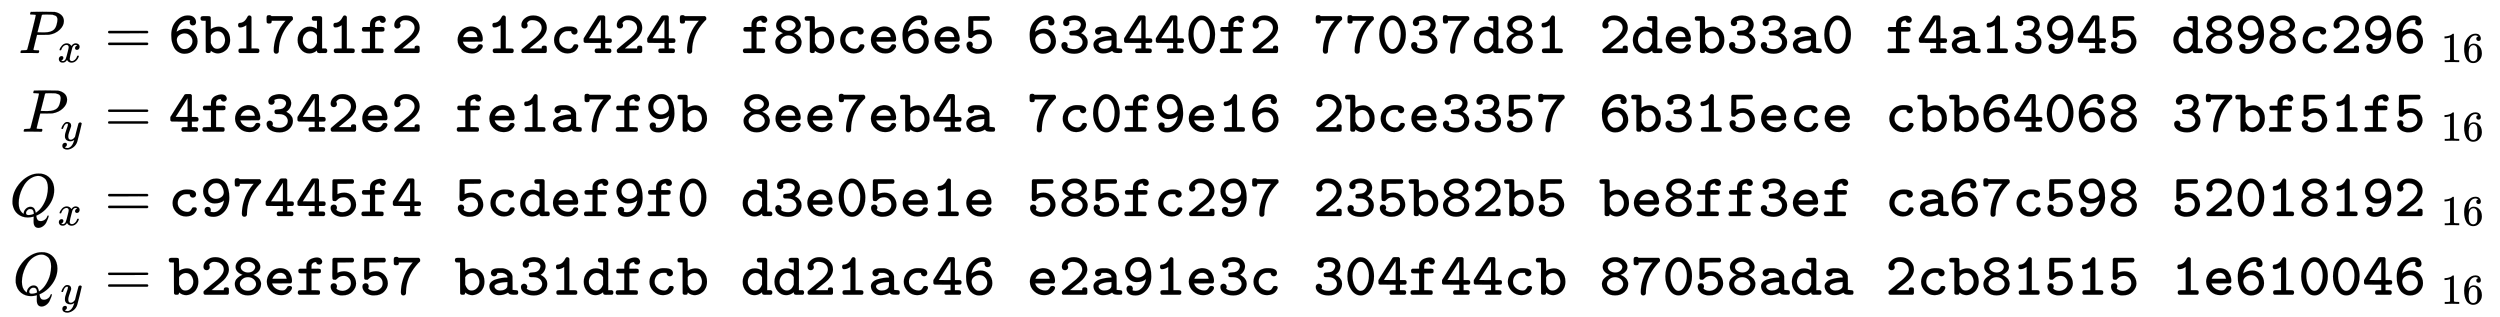
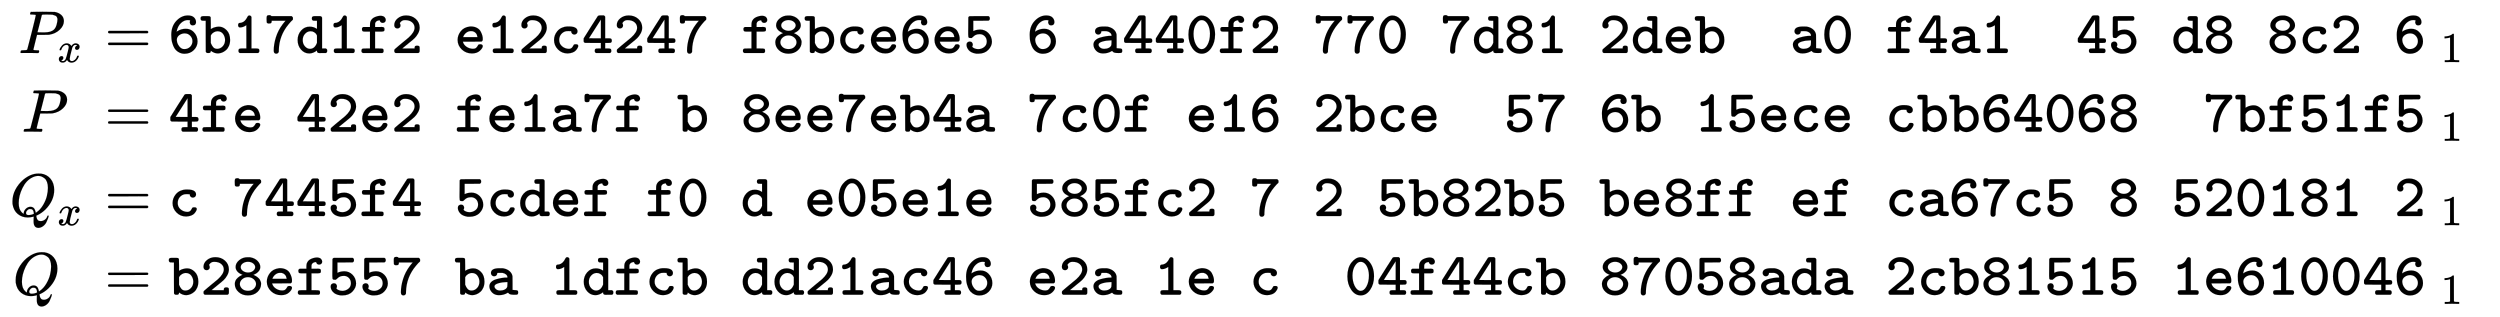
<svg xmlns="http://www.w3.org/2000/svg" xmlns:xlink="http://www.w3.org/1999/xlink" width="95.966ex" height="12.176ex" style="vertical-align: -5.505ex;" viewBox="0 -2872.4 41318.7 5242.4" role="img" focusable="false" aria-labelledby="MathJax-SVG-1-Title">
  <title id="MathJax-SVG-1-Title">{\displaystyle {\begin{aligned}P_{x}&amp;={\mathtt {6b17d1f2\ e12c4247\ f8bce6e5\ 63a440f2\ 77037d81\ 2deb33a0\ f4a13945\ d898c296}}_{~16}\\P_{y}&amp;={\mathtt {4fe342e2\ fe1a7f9b\ 8ee7eb4a\ 7c0f9e16\ 2bce3357\ 6b315ece\ cbb64068\ 37bf51f5}}_{~16}\\Q_{x}&amp;={\mathtt {c97445f4\ 5cdef9f0\ d3e05e1e\ 585fc297\ 235b82b5\ be8ff3ef\ ca67c598\ 52018192}}_{~16}\\Q_{y}&amp;={\mathtt {b28ef557\ ba31dfcb\ dd21ac46\ e2a91e3c\ 304f44cb\ 87058ada\ 2cb81515\ 1e610046}}_{~16}\end{aligned}}}</title>
  <defs aria-hidden="true">
    <path stroke-width="1" id="E1-MJMATHI-50" d="M287 628Q287 635 230 637Q206 637 199 638T192 648Q192 649 194 659Q200 679 203 681T397 683Q587 682 600 680Q664 669 707 631T751 530Q751 453 685 389Q616 321 507 303Q500 302 402 301H307L277 182Q247 66 247 59Q247 55 248 54T255 50T272 48T305 46H336Q342 37 342 35Q342 19 335 5Q330 0 319 0Q316 0 282 1T182 2Q120 2 87 2T51 1Q33 1 33 11Q33 13 36 25Q40 41 44 43T67 46Q94 46 127 49Q141 52 146 61Q149 65 218 339T287 628ZM645 554Q645 567 643 575T634 597T609 619T560 635Q553 636 480 637Q463 637 445 637T416 636T404 636Q391 635 386 627Q384 621 367 550T332 412T314 344Q314 342 395 342H407H430Q542 342 590 392Q617 419 631 471T645 554Z" />
    <path stroke-width="1" id="E1-MJMATHI-78" d="M52 289Q59 331 106 386T222 442Q257 442 286 424T329 379Q371 442 430 442Q467 442 494 420T522 361Q522 332 508 314T481 292T458 288Q439 288 427 299T415 328Q415 374 465 391Q454 404 425 404Q412 404 406 402Q368 386 350 336Q290 115 290 78Q290 50 306 38T341 26Q378 26 414 59T463 140Q466 150 469 151T485 153H489Q504 153 504 145Q504 144 502 134Q486 77 440 33T333 -11Q263 -11 227 52Q186 -10 133 -10H127Q78 -10 57 16T35 71Q35 103 54 123T99 143Q142 143 142 101Q142 81 130 66T107 46T94 41L91 40Q91 39 97 36T113 29T132 26Q168 26 194 71Q203 87 217 139T245 247T261 313Q266 340 266 352Q266 380 251 392T217 404Q177 404 142 372T93 290Q91 281 88 280T72 278H58Q52 284 52 289Z" />
    <path stroke-width="1" id="E1-MJMAIN-3D" d="M56 347Q56 360 70 367H707Q722 359 722 347Q722 336 708 328L390 327H72Q56 332 56 347ZM56 153Q56 168 72 173H708Q722 163 722 153Q722 140 707 133H70Q56 140 56 153Z" />
    <path stroke-width="1" id="E1-MJTT-36" d="M357 536Q357 546 318 546Q258 546 205 497T133 357V353L144 361Q210 402 285 402Q362 402 414 350Q479 285 479 193Q479 111 418 50T263 -11Q234 -11 207 -3T149 26T97 81T60 171T45 301Q45 444 129 533T319 622Q388 622 421 589T454 510Q454 491 442 475T402 458Q373 458 362 475T350 510Q350 520 354 528L357 536ZM319 326T269 326T179 298T136 223Q136 202 143 174T176 112T237 68Q246 66 265 66Q319 66 360 107Q395 146 395 197Q395 250 356 289Q319 326 269 326Z" />
    <path stroke-width="1" id="E1-MJTT-62" d="M4 573Q4 596 15 603T52 611H90H124Q146 611 155 608T171 591Q173 586 173 491V396L182 402Q217 424 256 431Q280 437 309 437Q376 437 434 379T492 217Q492 162 473 118T422 47T358 8T293 -6Q229 -6 174 38Q171 13 163 7T135 1H131H122Q99 1 90 23L89 279V535H58L27 536Q4 543 4 573ZM409 215Q409 269 377 315T283 361Q255 361 224 344T177 297L173 290V167Q189 124 213 97T278 70Q330 70 369 111T409 215Z" />
    <path stroke-width="1" id="E1-MJTT-31" d="M99 461Q99 470 99 474T104 487T120 498T151 502Q213 517 251 596Q264 622 283 622Q308 622 319 597V76H373H401Q428 76 439 69T450 38Q450 11 428 1H127Q104 10 104 38Q104 62 115 69T153 76H181H235V269Q235 461 234 461Q184 426 137 424H133Q124 424 119 425T109 431T99 447V461Z" />
    <path stroke-width="1" id="E1-MJTT-37" d="M204 -10Q162 -10 162 40Q162 146 198 261T310 477Q311 478 321 491T342 517T358 535H128V524Q128 506 119 497Q111 489 86 489H78Q55 489 46 508Q44 513 44 557V580Q44 605 52 616T88 627H93Q114 627 125 611H458Q474 598 477 593T480 573Q480 559 478 553T469 543T446 521T408 477Q252 290 246 49Q246 43 246 37T246 27T245 22Q243 11 233 1T204 -10Z" />
-     <path stroke-width="1" id="E1-MJTT-64" d="M266 573Q266 596 277 603T314 611H352H385Q411 611 419 607T435 586V76H498Q512 67 516 60T520 38Q520 9 498 1H436Q429 1 417 1T398 0Q375 0 363 7T351 34V43L342 36Q288 -6 223 -6Q143 -6 87 58T31 216Q31 307 88 372T230 437Q292 437 342 405L351 399V535H320L289 536Q266 543 266 573ZM351 290Q347 302 337 316T302 346T244 361Q193 361 154 319T115 215Q115 152 152 111T235 70Q314 70 351 170V290Z" />
+     <path stroke-width="1" id="E1-MJTT-64" d="M266 573Q266 596 277 603T314 611H352H385Q411 611 419 607T435 586V76H498Q512 67 516 60T520 38Q520 9 498 1H436Q429 1 417 1T398 0Q375 0 363 7T351 34V43Q288 -6 223 -6Q143 -6 87 58T31 216Q31 307 88 372T230 437Q292 437 342 405L351 399V535H320L289 536Q266 543 266 573ZM351 290Q347 302 337 316T302 346T244 361Q193 361 154 319T115 215Q115 152 152 111T235 70Q314 70 351 170V290Z" />
    <path stroke-width="1" id="E1-MJTT-66" d="M43 395Q44 405 44 408T47 416T53 423T66 431H176V461Q176 500 182 518Q201 570 252 593T353 617Q399 614 418 593T437 548Q437 528 424 514T387 499Q365 499 353 511T338 537V541H328Q275 536 261 494Q260 490 260 460V431H327Q334 431 346 431T364 432Q392 432 404 425T416 393T405 362T365 355H327H260V76H319Q375 76 388 71T401 38Q401 27 400 23T395 12T379 1H58Q47 6 42 12T36 23T35 38Q35 65 53 73Q59 76 117 76H176V355H121H93Q64 355 54 362T43 395Z" />
    <path stroke-width="1" id="E1-MJTT-32" d="M52 462Q52 528 110 575T247 622H250Q343 622 407 565T472 421Q472 371 446 324T390 248T308 178Q307 177 275 151T214 101L185 77Q185 76 286 76H388V87Q388 105 397 114T430 123T463 114Q470 107 471 100T472 61V42Q472 24 468 16T450 1H75Q53 10 53 32V38V48Q53 57 63 67T127 122Q153 144 169 157L289 256Q388 345 388 419Q388 473 346 509T231 545H224Q176 545 146 499L144 494Q155 476 155 459Q154 459 155 455T154 444T148 430T136 417T114 408Q113 408 110 408T104 407Q80 407 66 422T52 462Z" />
    <path stroke-width="1" id="E1-MJTT-65" d="M48 217Q48 295 100 361T248 439L258 440Q268 440 274 440Q329 438 369 416T428 359T456 292T464 228Q464 215 461 208T454 198T442 190L288 189H135L138 179Q153 132 199 102T303 71Q336 71 353 86T380 120T398 143Q404 146 422 146Q453 146 462 126Q464 120 464 116Q464 84 416 39T285 -6Q187 -6 118 59T48 217ZM377 264Q371 291 365 306T341 338T294 362Q288 363 264 363Q225 363 190 336T139 264H377Z" />
    <path stroke-width="1" id="E1-MJTT-63" d="M291 -6Q196 -6 131 60T66 216Q66 296 119 361Q154 403 200 421T273 439Q275 440 293 440H313Q400 440 433 409Q454 388 454 359Q454 335 439 321T402 306Q380 306 365 321T350 357V362L340 363Q339 363 326 363T303 364Q280 364 266 362Q217 352 184 313T151 215Q151 153 199 112T313 70Q341 70 357 85T381 118T394 140Q402 146 424 146Q443 146 447 144Q466 137 466 117Q466 106 457 88T429 47T374 10T291 -6Z" />
    <path stroke-width="1" id="E1-MJTT-34" d="M235 1Q213 10 213 32V38V46Q213 65 230 73Q236 76 274 76H314V168H183L52 169Q37 175 33 182T29 205V218L30 244Q53 283 155 443T264 613Q276 623 298 623H323H363Q378 616 385 601V244H429H450Q474 244 484 237T495 206Q495 179 477 171Q471 168 429 168H385V76H425H442Q466 76 476 69T487 38Q487 10 465 1H235ZM314 244V554L117 245L215 244H314Z" />
    <path stroke-width="1" id="E1-MJTT-38" d="M58 460Q58 523 117 572T254 621Q290 621 298 620Q376 607 421 560T466 460Q466 441 460 424T443 393T421 370T397 352T374 340T357 332L350 330L356 328Q363 325 371 321T392 310T415 295T439 274T459 249T473 217T479 179Q479 102 418 46T262 -10T106 46T45 179Q45 202 52 222T70 257T96 284T123 305T148 319T167 328L174 330L170 332Q166 333 159 336T145 343Q104 362 81 393T58 460ZM382 458Q382 491 349 518T263 546Q215 546 179 521T142 458Q142 421 178 395T262 368Q315 368 348 396T382 458ZM396 178Q396 223 358 257T263 292Q206 292 167 258T128 178Q128 137 163 102T262 66Q324 66 360 101T396 178Z" />
    <path stroke-width="1" id="E1-MJTT-35" d="M387 189Q387 244 354 278T273 313Q230 313 205 301T163 271T138 249H120Q102 249 97 251Q85 258 83 266T80 311Q80 320 80 359T81 430Q81 587 82 591Q88 605 103 610H108Q112 610 120 610T138 610T163 610T192 611T225 611T260 611H415Q416 610 421 607T428 602T432 596T436 587T437 573Q437 567 437 562T434 554T431 548T427 543T423 540T418 538L415 536L289 535H164V363L170 366Q175 368 184 372T207 380T238 386T276 389Q357 389 414 331T472 187Q472 116 412 53T245 -10Q218 -10 209 -9Q126 5 89 48T52 137Q52 164 68 177T104 191Q130 191 143 175T156 141Q156 132 154 125T149 113T146 107Q146 104 155 95T188 76T245 65Q298 65 342 98T387 189Z" />
-     <path stroke-width="1" id="E1-MJTT-33" d="M260 546Q233 546 211 541T180 531T171 524L174 514Q177 505 177 497Q177 476 162 461T125 446Q106 446 90 459T73 504Q76 540 98 565T150 601T203 616T239 621Q241 622 265 622Q322 620 362 602T420 558T444 513T451 478Q451 386 369 329L375 326Q381 323 386 320T401 311T419 298T436 283T452 263T466 240T475 212T479 180Q479 99 416 44T259 -11T105 28T44 130Q44 154 59 168T95 183Q117 183 132 169T148 131Q148 119 139 101Q175 65 260 65Q316 65 355 97T395 179Q395 211 375 240Q336 292 253 292H234H215Q194 292 185 299T175 330Q175 350 184 359Q192 368 238 370T309 384Q336 398 351 423T367 474Q367 496 350 513Q321 546 260 546Z" />
    <path stroke-width="1" id="E1-MJTT-61" d="M126 306Q105 306 90 321T74 359Q74 439 211 439Q268 439 276 438Q343 426 383 390T430 306Q431 301 431 190V81Q446 79 465 78T492 76T509 72T521 60T524 38Q524 11 506 3Q502 1 466 1Q426 1 406 5T379 14T355 36L345 30Q284 -6 205 -6Q135 -6 92 39T48 141Q48 182 79 212T158 256T252 278T342 285H347V290Q347 315 325 335T267 362Q258 363 224 363Q189 363 185 362H179L178 358Q178 353 178 352T176 345T174 337T170 330T165 322T158 316T150 311T139 308T126 306ZM132 140Q132 115 157 93T224 70Q269 70 302 87T344 133Q346 139 347 175V211H339Q256 209 194 190T132 140Z" />
    <path stroke-width="1" id="E1-MJTT-30" d="M42 305Q42 450 111 535T257 621Q335 621 390 562Q482 468 482 306Q482 174 418 82T262 -10T106 82T42 305ZM257 545Q209 545 168 481T126 320Q126 220 162 147Q204 65 262 65Q318 65 358 139T398 320V328Q395 411 364 470T284 543Q270 545 257 545Z" />
-     <path stroke-width="1" id="E1-MJTT-39" d="M392 259Q333 210 236 210H233Q163 210 109 262Q46 325 46 411T99 550Q164 622 264 622Q293 622 319 615T376 587T428 532T464 440T479 304Q479 167 400 78T217 -11Q140 -11 105 22T70 101Q70 124 84 138T122 153Q150 153 162 137T174 101Q174 91 168 76Q179 65 216 65Q267 65 300 93Q322 109 339 130T366 173T380 210T388 242T392 259ZM388 389Q388 438 357 492T268 546T185 520Q129 479 129 415Q129 384 138 363Q145 349 156 334T195 302T255 285Q305 285 345 313T388 389Z" />
    <path stroke-width="1" id="E1-MJMAIN-31" d="M213 578L200 573Q186 568 160 563T102 556H83V602H102Q149 604 189 617T245 641T273 663Q275 666 285 666Q294 666 302 660V361L303 61Q310 54 315 52T339 48T401 46H427V0H416Q395 3 257 3Q121 3 100 0H88V46H114Q136 46 152 46T177 47T193 50T201 52T207 57T213 61V578Z" />
-     <path stroke-width="1" id="E1-MJMAIN-36" d="M42 313Q42 476 123 571T303 666Q372 666 402 630T432 550Q432 525 418 510T379 495Q356 495 341 509T326 548Q326 592 373 601Q351 623 311 626Q240 626 194 566Q147 500 147 364L148 360Q153 366 156 373Q197 433 263 433H267Q313 433 348 414Q372 400 396 374T435 317Q456 268 456 210V192Q456 169 451 149Q440 90 387 34T253 -22Q225 -22 199 -14T143 16T92 75T56 172T42 313ZM257 397Q227 397 205 380T171 335T154 278T148 216Q148 133 160 97T198 39Q222 21 251 21Q302 21 329 59Q342 77 347 104T352 209Q352 289 347 316T329 361Q302 397 257 397Z" />
-     <path stroke-width="1" id="E1-MJMATHI-79" d="M21 287Q21 301 36 335T84 406T158 442Q199 442 224 419T250 355Q248 336 247 334Q247 331 231 288T198 191T182 105Q182 62 196 45T238 27Q261 27 281 38T312 61T339 94Q339 95 344 114T358 173T377 247Q415 397 419 404Q432 431 462 431Q475 431 483 424T494 412T496 403Q496 390 447 193T391 -23Q363 -106 294 -155T156 -205Q111 -205 77 -183T43 -117Q43 -95 50 -80T69 -58T89 -48T106 -45Q150 -45 150 -87Q150 -107 138 -122T115 -142T102 -147L99 -148Q101 -153 118 -160T152 -167H160Q177 -167 186 -165Q219 -156 247 -127T290 -65T313 -9T321 21L315 17Q309 13 296 6T270 -6Q250 -11 231 -11Q185 -11 150 11T104 82Q103 89 103 113Q103 170 138 262T173 379Q173 380 173 381Q173 390 173 393T169 400T158 404H154Q131 404 112 385T82 344T65 302T57 280Q55 278 41 278H27Q21 284 21 287Z" />
    <path stroke-width="1" id="E1-MJMATHI-51" d="M399 -80Q399 -47 400 -30T402 -11V-7L387 -11Q341 -22 303 -22Q208 -22 138 35T51 201Q50 209 50 244Q50 346 98 438T227 601Q351 704 476 704Q514 704 524 703Q621 689 680 617T740 435Q740 255 592 107Q529 47 461 16L444 8V3Q444 2 449 -24T470 -66T516 -82Q551 -82 583 -60T625 -3Q631 11 638 11Q647 11 649 2Q649 -6 639 -34T611 -100T557 -165T481 -194Q399 -194 399 -87V-80ZM636 468Q636 523 621 564T580 625T530 655T477 665Q429 665 379 640Q277 591 215 464T153 216Q153 110 207 59Q231 38 236 38V46Q236 86 269 120T347 155Q372 155 390 144T417 114T429 82T435 55L448 64Q512 108 557 185T619 334T636 468ZM314 18Q362 18 404 39L403 49Q399 104 366 115Q354 117 347 117Q344 117 341 117T337 118Q317 118 296 98T274 52Q274 18 314 18Z" />
  </defs>
  <g stroke="currentColor" fill="currentColor" stroke-width="0" transform="matrix(1 0 0 -1 0 0)" aria-hidden="true">
    <g transform="translate(167,0)">
      <g transform="translate(-11,0)">
        <g transform="translate(149,1995)">
          <use xlink:href="#E1-MJMATHI-50" x="0" y="0" />
          <use transform="scale(0.707)" xlink:href="#E1-MJMATHI-78" x="908" y="-213" />
        </g>
        <g transform="translate(202,695)">
          <use xlink:href="#E1-MJMATHI-50" x="0" y="0" />
          <use transform="scale(0.707)" xlink:href="#E1-MJMATHI-79" x="908" y="-213" />
        </g>
        <g transform="translate(0,-700)">
          <use xlink:href="#E1-MJMATHI-51" x="0" y="0" />
          <use transform="scale(0.707)" xlink:href="#E1-MJMATHI-78" x="1119" y="-213" />
        </g>
        <g transform="translate(53,-2000)">
          <use xlink:href="#E1-MJMATHI-51" x="0" y="0" />
          <use transform="scale(0.707)" xlink:href="#E1-MJMATHI-79" x="1119" y="-213" />
        </g>
      </g>
      <g transform="translate(1285,0)">
        <g transform="translate(0,1995)">
          <use xlink:href="#E1-MJMAIN-3D" x="277" y="0" />
          <g transform="translate(1334,0)">
            <use xlink:href="#E1-MJTT-36" x="0" y="0" />
            <use xlink:href="#E1-MJTT-62" x="525" y="0" />
            <g transform="translate(1051,0)">
              <use xlink:href="#E1-MJTT-31" />
              <use xlink:href="#E1-MJTT-37" x="525" y="0" />
            </g>
            <use xlink:href="#E1-MJTT-64" x="2102" y="0" />
            <use xlink:href="#E1-MJTT-31" x="2627" y="0" />
            <use xlink:href="#E1-MJTT-66" x="3153" y="0" />
            <use xlink:href="#E1-MJTT-32" x="3678" y="0" />
            <use xlink:href="#E1-MJTT-65" x="4729" y="0" />
            <g transform="translate(5254,0)">
              <use xlink:href="#E1-MJTT-31" />
              <use xlink:href="#E1-MJTT-32" x="525" y="0" />
            </g>
            <use xlink:href="#E1-MJTT-63" x="6305" y="0" />
            <g transform="translate(6831,0)">
              <use xlink:href="#E1-MJTT-34" />
              <use xlink:href="#E1-MJTT-32" x="525" y="0" />
              <use xlink:href="#E1-MJTT-34" x="1051" y="0" />
              <use xlink:href="#E1-MJTT-37" x="1576" y="0" />
            </g>
            <use xlink:href="#E1-MJTT-66" x="9458" y="0" />
            <use xlink:href="#E1-MJTT-38" x="9983" y="0" />
            <use xlink:href="#E1-MJTT-62" x="10509" y="0" />
            <use xlink:href="#E1-MJTT-63" x="11034" y="0" />
            <use xlink:href="#E1-MJTT-65" x="11560" y="0" />
            <use xlink:href="#E1-MJTT-36" x="12085" y="0" />
            <use xlink:href="#E1-MJTT-65" x="12611" y="0" />
            <use xlink:href="#E1-MJTT-35" x="13136" y="0" />
            <g transform="translate(14187,0)">
              <use xlink:href="#E1-MJTT-36" />
              <use xlink:href="#E1-MJTT-33" x="525" y="0" />
            </g>
            <use xlink:href="#E1-MJTT-61" x="15238" y="0" />
            <g transform="translate(15763,0)">
              <use xlink:href="#E1-MJTT-34" />
              <use xlink:href="#E1-MJTT-34" x="525" y="0" />
              <use xlink:href="#E1-MJTT-30" x="1051" y="0" />
            </g>
            <use xlink:href="#E1-MJTT-66" x="17340" y="0" />
            <use xlink:href="#E1-MJTT-32" x="17865" y="0" />
            <g transform="translate(18916,0)">
              <use xlink:href="#E1-MJTT-37" />
              <use xlink:href="#E1-MJTT-37" x="525" y="0" />
              <use xlink:href="#E1-MJTT-30" x="1051" y="0" />
              <use xlink:href="#E1-MJTT-33" x="1576" y="0" />
              <use xlink:href="#E1-MJTT-37" x="2102" y="0" />
            </g>
            <use xlink:href="#E1-MJTT-64" x="21543" y="0" />
            <g transform="translate(22069,0)">
              <use xlink:href="#E1-MJTT-38" />
              <use xlink:href="#E1-MJTT-31" x="525" y="0" />
            </g>
            <use xlink:href="#E1-MJTT-32" x="23645" y="0" />
            <use xlink:href="#E1-MJTT-64" x="24170" y="0" />
            <use xlink:href="#E1-MJTT-65" x="24696" y="0" />
            <use xlink:href="#E1-MJTT-62" x="25221" y="0" />
            <g transform="translate(25747,0)">
              <use xlink:href="#E1-MJTT-33" />
              <use xlink:href="#E1-MJTT-33" x="525" y="0" />
            </g>
            <use xlink:href="#E1-MJTT-61" x="26798" y="0" />
            <use xlink:href="#E1-MJTT-30" x="27323" y="0" />
            <use xlink:href="#E1-MJTT-66" x="28374" y="0" />
            <use xlink:href="#E1-MJTT-34" x="28899" y="0" />
            <use xlink:href="#E1-MJTT-61" x="29425" y="0" />
            <g transform="translate(29950,0)">
              <use xlink:href="#E1-MJTT-31" />
              <use xlink:href="#E1-MJTT-33" x="525" y="0" />
              <use xlink:href="#E1-MJTT-39" x="1051" y="0" />
              <use xlink:href="#E1-MJTT-34" x="1576" y="0" />
              <use xlink:href="#E1-MJTT-35" x="2102" y="0" />
            </g>
            <use xlink:href="#E1-MJTT-64" x="33103" y="0" />
            <g transform="translate(33628,0)">
              <use xlink:href="#E1-MJTT-38" />
              <use xlink:href="#E1-MJTT-39" x="525" y="0" />
              <use xlink:href="#E1-MJTT-38" x="1051" y="0" />
            </g>
            <use xlink:href="#E1-MJTT-63" x="35205" y="0" />
            <g transform="translate(35730,0)">
              <use xlink:href="#E1-MJTT-32" />
              <use xlink:href="#E1-MJTT-39" x="525" y="0" />
              <use xlink:href="#E1-MJTT-36" x="1051" y="0" />
            </g>
            <g transform="translate(37307,-150)">
              <g transform="translate(250,0)">
                <use transform="scale(0.707)" xlink:href="#E1-MJMAIN-31" />
                <use transform="scale(0.707)" xlink:href="#E1-MJMAIN-36" x="500" y="0" />
              </g>
            </g>
          </g>
        </g>
        <g transform="translate(0,695)">
          <use xlink:href="#E1-MJMAIN-3D" x="277" y="0" />
          <g transform="translate(1334,0)">
            <use xlink:href="#E1-MJTT-34" x="0" y="0" />
            <use xlink:href="#E1-MJTT-66" x="525" y="0" />
            <use xlink:href="#E1-MJTT-65" x="1051" y="0" />
            <g transform="translate(1576,0)">
              <use xlink:href="#E1-MJTT-33" />
              <use xlink:href="#E1-MJTT-34" x="525" y="0" />
              <use xlink:href="#E1-MJTT-32" x="1051" y="0" />
            </g>
            <use xlink:href="#E1-MJTT-65" x="3153" y="0" />
            <use xlink:href="#E1-MJTT-32" x="3678" y="0" />
            <use xlink:href="#E1-MJTT-66" x="4729" y="0" />
            <use xlink:href="#E1-MJTT-65" x="5254" y="0" />
            <use xlink:href="#E1-MJTT-31" x="5780" y="0" />
            <use xlink:href="#E1-MJTT-61" x="6305" y="0" />
            <use xlink:href="#E1-MJTT-37" x="6831" y="0" />
            <use xlink:href="#E1-MJTT-66" x="7356" y="0" />
            <use xlink:href="#E1-MJTT-39" x="7882" y="0" />
            <use xlink:href="#E1-MJTT-62" x="8407" y="0" />
            <use xlink:href="#E1-MJTT-38" x="9458" y="0" />
            <use xlink:href="#E1-MJTT-65" x="9983" y="0" />
            <use xlink:href="#E1-MJTT-65" x="10509" y="0" />
            <use xlink:href="#E1-MJTT-37" x="11034" y="0" />
            <use xlink:href="#E1-MJTT-65" x="11560" y="0" />
            <use xlink:href="#E1-MJTT-62" x="12085" y="0" />
            <use xlink:href="#E1-MJTT-34" x="12611" y="0" />
            <use xlink:href="#E1-MJTT-61" x="13136" y="0" />
            <use xlink:href="#E1-MJTT-37" x="14187" y="0" />
            <use xlink:href="#E1-MJTT-63" x="14712" y="0" />
            <use xlink:href="#E1-MJTT-30" x="15238" y="0" />
            <use xlink:href="#E1-MJTT-66" x="15763" y="0" />
            <use xlink:href="#E1-MJTT-39" x="16289" y="0" />
            <use xlink:href="#E1-MJTT-65" x="16814" y="0" />
            <g transform="translate(17340,0)">
              <use xlink:href="#E1-MJTT-31" />
              <use xlink:href="#E1-MJTT-36" x="525" y="0" />
            </g>
            <use xlink:href="#E1-MJTT-32" x="18916" y="0" />
            <use xlink:href="#E1-MJTT-62" x="19441" y="0" />
            <use xlink:href="#E1-MJTT-63" x="19967" y="0" />
            <use xlink:href="#E1-MJTT-65" x="20492" y="0" />
            <g transform="translate(21018,0)">
              <use xlink:href="#E1-MJTT-33" />
              <use xlink:href="#E1-MJTT-33" x="525" y="0" />
              <use xlink:href="#E1-MJTT-35" x="1051" y="0" />
              <use xlink:href="#E1-MJTT-37" x="1576" y="0" />
            </g>
            <use xlink:href="#E1-MJTT-36" x="23645" y="0" />
            <use xlink:href="#E1-MJTT-62" x="24170" y="0" />
            <g transform="translate(24696,0)">
              <use xlink:href="#E1-MJTT-33" />
              <use xlink:href="#E1-MJTT-31" x="525" y="0" />
              <use xlink:href="#E1-MJTT-35" x="1051" y="0" />
            </g>
            <use xlink:href="#E1-MJTT-65" x="26272" y="0" />
            <use xlink:href="#E1-MJTT-63" x="26798" y="0" />
            <use xlink:href="#E1-MJTT-65" x="27323" y="0" />
            <use xlink:href="#E1-MJTT-63" x="28374" y="0" />
            <use xlink:href="#E1-MJTT-62" x="28899" y="0" />
            <use xlink:href="#E1-MJTT-62" x="29425" y="0" />
            <g transform="translate(29950,0)">
              <use xlink:href="#E1-MJTT-36" />
              <use xlink:href="#E1-MJTT-34" x="525" y="0" />
              <use xlink:href="#E1-MJTT-30" x="1051" y="0" />
              <use xlink:href="#E1-MJTT-36" x="1576" y="0" />
              <use xlink:href="#E1-MJTT-38" x="2102" y="0" />
            </g>
            <g transform="translate(33103,0)">
              <use xlink:href="#E1-MJTT-33" />
              <use xlink:href="#E1-MJTT-37" x="525" y="0" />
            </g>
            <use xlink:href="#E1-MJTT-62" x="34154" y="0" />
            <use xlink:href="#E1-MJTT-66" x="34679" y="0" />
            <g transform="translate(35205,0)">
              <use xlink:href="#E1-MJTT-35" />
              <use xlink:href="#E1-MJTT-31" x="525" y="0" />
            </g>
            <use xlink:href="#E1-MJTT-66" x="36256" y="0" />
            <use xlink:href="#E1-MJTT-35" x="36781" y="0" />
            <g transform="translate(37307,-150)">
              <g transform="translate(250,0)">
                <use transform="scale(0.707)" xlink:href="#E1-MJMAIN-31" />
                <use transform="scale(0.707)" xlink:href="#E1-MJMAIN-36" x="500" y="0" />
              </g>
            </g>
          </g>
        </g>
        <g transform="translate(0,-700)">
          <use xlink:href="#E1-MJMAIN-3D" x="277" y="0" />
          <g transform="translate(1334,0)">
            <use xlink:href="#E1-MJTT-63" x="0" y="0" />
            <g transform="translate(525,0)">
              <use xlink:href="#E1-MJTT-39" />
              <use xlink:href="#E1-MJTT-37" x="525" y="0" />
              <use xlink:href="#E1-MJTT-34" x="1051" y="0" />
              <use xlink:href="#E1-MJTT-34" x="1576" y="0" />
              <use xlink:href="#E1-MJTT-35" x="2102" y="0" />
            </g>
            <use xlink:href="#E1-MJTT-66" x="3153" y="0" />
            <use xlink:href="#E1-MJTT-34" x="3678" y="0" />
            <use xlink:href="#E1-MJTT-35" x="4729" y="0" />
            <use xlink:href="#E1-MJTT-63" x="5254" y="0" />
            <use xlink:href="#E1-MJTT-64" x="5780" y="0" />
            <use xlink:href="#E1-MJTT-65" x="6305" y="0" />
            <use xlink:href="#E1-MJTT-66" x="6831" y="0" />
            <use xlink:href="#E1-MJTT-39" x="7356" y="0" />
            <use xlink:href="#E1-MJTT-66" x="7882" y="0" />
            <use xlink:href="#E1-MJTT-30" x="8407" y="0" />
            <use xlink:href="#E1-MJTT-64" x="9458" y="0" />
            <use xlink:href="#E1-MJTT-33" x="9983" y="0" />
            <use xlink:href="#E1-MJTT-65" x="10509" y="0" />
            <g transform="translate(11034,0)">
              <use xlink:href="#E1-MJTT-30" />
              <use xlink:href="#E1-MJTT-35" x="525" y="0" />
            </g>
            <use xlink:href="#E1-MJTT-65" x="12085" y="0" />
            <use xlink:href="#E1-MJTT-31" x="12611" y="0" />
            <use xlink:href="#E1-MJTT-65" x="13136" y="0" />
            <g transform="translate(14187,0)">
              <use xlink:href="#E1-MJTT-35" />
              <use xlink:href="#E1-MJTT-38" x="525" y="0" />
              <use xlink:href="#E1-MJTT-35" x="1051" y="0" />
            </g>
            <use xlink:href="#E1-MJTT-66" x="15763" y="0" />
            <use xlink:href="#E1-MJTT-63" x="16289" y="0" />
            <g transform="translate(16814,0)">
              <use xlink:href="#E1-MJTT-32" />
              <use xlink:href="#E1-MJTT-39" x="525" y="0" />
              <use xlink:href="#E1-MJTT-37" x="1051" y="0" />
            </g>
            <g transform="translate(18916,0)">
              <use xlink:href="#E1-MJTT-32" />
              <use xlink:href="#E1-MJTT-33" x="525" y="0" />
              <use xlink:href="#E1-MJTT-35" x="1051" y="0" />
            </g>
            <use xlink:href="#E1-MJTT-62" x="20492" y="0" />
            <g transform="translate(21018,0)">
              <use xlink:href="#E1-MJTT-38" />
              <use xlink:href="#E1-MJTT-32" x="525" y="0" />
            </g>
            <use xlink:href="#E1-MJTT-62" x="22069" y="0" />
            <use xlink:href="#E1-MJTT-35" x="22594" y="0" />
            <use xlink:href="#E1-MJTT-62" x="23645" y="0" />
            <use xlink:href="#E1-MJTT-65" x="24170" y="0" />
            <use xlink:href="#E1-MJTT-38" x="24696" y="0" />
            <use xlink:href="#E1-MJTT-66" x="25221" y="0" />
            <use xlink:href="#E1-MJTT-66" x="25747" y="0" />
            <use xlink:href="#E1-MJTT-33" x="26272" y="0" />
            <use xlink:href="#E1-MJTT-65" x="26798" y="0" />
            <use xlink:href="#E1-MJTT-66" x="27323" y="0" />
            <use xlink:href="#E1-MJTT-63" x="28374" y="0" />
            <use xlink:href="#E1-MJTT-61" x="28899" y="0" />
            <g transform="translate(29425,0)">
              <use xlink:href="#E1-MJTT-36" />
              <use xlink:href="#E1-MJTT-37" x="525" y="0" />
            </g>
            <use xlink:href="#E1-MJTT-63" x="30476" y="0" />
            <g transform="translate(31001,0)">
              <use xlink:href="#E1-MJTT-35" />
              <use xlink:href="#E1-MJTT-39" x="525" y="0" />
              <use xlink:href="#E1-MJTT-38" x="1051" y="0" />
            </g>
            <g transform="translate(33103,0)">
              <use xlink:href="#E1-MJTT-35" />
              <use xlink:href="#E1-MJTT-32" x="525" y="0" />
              <use xlink:href="#E1-MJTT-30" x="1051" y="0" />
              <use xlink:href="#E1-MJTT-31" x="1576" y="0" />
              <use xlink:href="#E1-MJTT-38" x="2102" y="0" />
              <use xlink:href="#E1-MJTT-31" x="2627" y="0" />
              <use xlink:href="#E1-MJTT-39" x="3153" y="0" />
              <use xlink:href="#E1-MJTT-32" x="3678" y="0" />
            </g>
            <g transform="translate(37307,-150)">
              <g transform="translate(250,0)">
                <use transform="scale(0.707)" xlink:href="#E1-MJMAIN-31" />
                <use transform="scale(0.707)" xlink:href="#E1-MJMAIN-36" x="500" y="0" />
              </g>
            </g>
          </g>
        </g>
        <g transform="translate(0,-2000)">
          <use xlink:href="#E1-MJMAIN-3D" x="277" y="0" />
          <g transform="translate(1334,0)">
            <use xlink:href="#E1-MJTT-62" x="0" y="0" />
            <g transform="translate(525,0)">
              <use xlink:href="#E1-MJTT-32" />
              <use xlink:href="#E1-MJTT-38" x="525" y="0" />
            </g>
            <use xlink:href="#E1-MJTT-65" x="1576" y="0" />
            <use xlink:href="#E1-MJTT-66" x="2102" y="0" />
            <g transform="translate(2627,0)">
              <use xlink:href="#E1-MJTT-35" />
              <use xlink:href="#E1-MJTT-35" x="525" y="0" />
              <use xlink:href="#E1-MJTT-37" x="1051" y="0" />
            </g>
            <use xlink:href="#E1-MJTT-62" x="4729" y="0" />
            <use xlink:href="#E1-MJTT-61" x="5254" y="0" />
            <g transform="translate(5780,0)">
              <use xlink:href="#E1-MJTT-33" />
              <use xlink:href="#E1-MJTT-31" x="525" y="0" />
            </g>
            <use xlink:href="#E1-MJTT-64" x="6831" y="0" />
            <use xlink:href="#E1-MJTT-66" x="7356" y="0" />
            <use xlink:href="#E1-MJTT-63" x="7882" y="0" />
            <use xlink:href="#E1-MJTT-62" x="8407" y="0" />
            <use xlink:href="#E1-MJTT-64" x="9458" y="0" />
            <use xlink:href="#E1-MJTT-64" x="9983" y="0" />
            <g transform="translate(10509,0)">
              <use xlink:href="#E1-MJTT-32" />
              <use xlink:href="#E1-MJTT-31" x="525" y="0" />
            </g>
            <use xlink:href="#E1-MJTT-61" x="11560" y="0" />
            <use xlink:href="#E1-MJTT-63" x="12085" y="0" />
            <g transform="translate(12611,0)">
              <use xlink:href="#E1-MJTT-34" />
              <use xlink:href="#E1-MJTT-36" x="525" y="0" />
            </g>
            <use xlink:href="#E1-MJTT-65" x="14187" y="0" />
            <use xlink:href="#E1-MJTT-32" x="14712" y="0" />
            <use xlink:href="#E1-MJTT-61" x="15238" y="0" />
            <g transform="translate(15763,0)">
              <use xlink:href="#E1-MJTT-39" />
              <use xlink:href="#E1-MJTT-31" x="525" y="0" />
            </g>
            <use xlink:href="#E1-MJTT-65" x="16814" y="0" />
            <use xlink:href="#E1-MJTT-33" x="17340" y="0" />
            <use xlink:href="#E1-MJTT-63" x="17865" y="0" />
            <g transform="translate(18916,0)">
              <use xlink:href="#E1-MJTT-33" />
              <use xlink:href="#E1-MJTT-30" x="525" y="0" />
              <use xlink:href="#E1-MJTT-34" x="1051" y="0" />
            </g>
            <use xlink:href="#E1-MJTT-66" x="20492" y="0" />
            <g transform="translate(21018,0)">
              <use xlink:href="#E1-MJTT-34" />
              <use xlink:href="#E1-MJTT-34" x="525" y="0" />
            </g>
            <use xlink:href="#E1-MJTT-63" x="22069" y="0" />
            <use xlink:href="#E1-MJTT-62" x="22594" y="0" />
            <g transform="translate(23645,0)">
              <use xlink:href="#E1-MJTT-38" />
              <use xlink:href="#E1-MJTT-37" x="525" y="0" />
              <use xlink:href="#E1-MJTT-30" x="1051" y="0" />
              <use xlink:href="#E1-MJTT-35" x="1576" y="0" />
              <use xlink:href="#E1-MJTT-38" x="2102" y="0" />
            </g>
            <use xlink:href="#E1-MJTT-61" x="26272" y="0" />
            <use xlink:href="#E1-MJTT-64" x="26798" y="0" />
            <use xlink:href="#E1-MJTT-61" x="27323" y="0" />
            <use xlink:href="#E1-MJTT-32" x="28374" y="0" />
            <use xlink:href="#E1-MJTT-63" x="28899" y="0" />
            <use xlink:href="#E1-MJTT-62" x="29425" y="0" />
            <g transform="translate(29950,0)">
              <use xlink:href="#E1-MJTT-38" />
              <use xlink:href="#E1-MJTT-31" x="525" y="0" />
              <use xlink:href="#E1-MJTT-35" x="1051" y="0" />
              <use xlink:href="#E1-MJTT-31" x="1576" y="0" />
              <use xlink:href="#E1-MJTT-35" x="2102" y="0" />
            </g>
            <use xlink:href="#E1-MJTT-31" x="33103" y="0" />
            <use xlink:href="#E1-MJTT-65" x="33628" y="0" />
            <g transform="translate(34154,0)">
              <use xlink:href="#E1-MJTT-36" />
              <use xlink:href="#E1-MJTT-31" x="525" y="0" />
              <use xlink:href="#E1-MJTT-30" x="1051" y="0" />
              <use xlink:href="#E1-MJTT-30" x="1576" y="0" />
              <use xlink:href="#E1-MJTT-34" x="2102" y="0" />
              <use xlink:href="#E1-MJTT-36" x="2627" y="0" />
            </g>
            <g transform="translate(37307,-150)">
              <g transform="translate(250,0)">
                <use transform="scale(0.707)" xlink:href="#E1-MJMAIN-31" />
                <use transform="scale(0.707)" xlink:href="#E1-MJMAIN-36" x="500" y="0" />
              </g>
            </g>
          </g>
        </g>
      </g>
    </g>
  </g>
</svg>